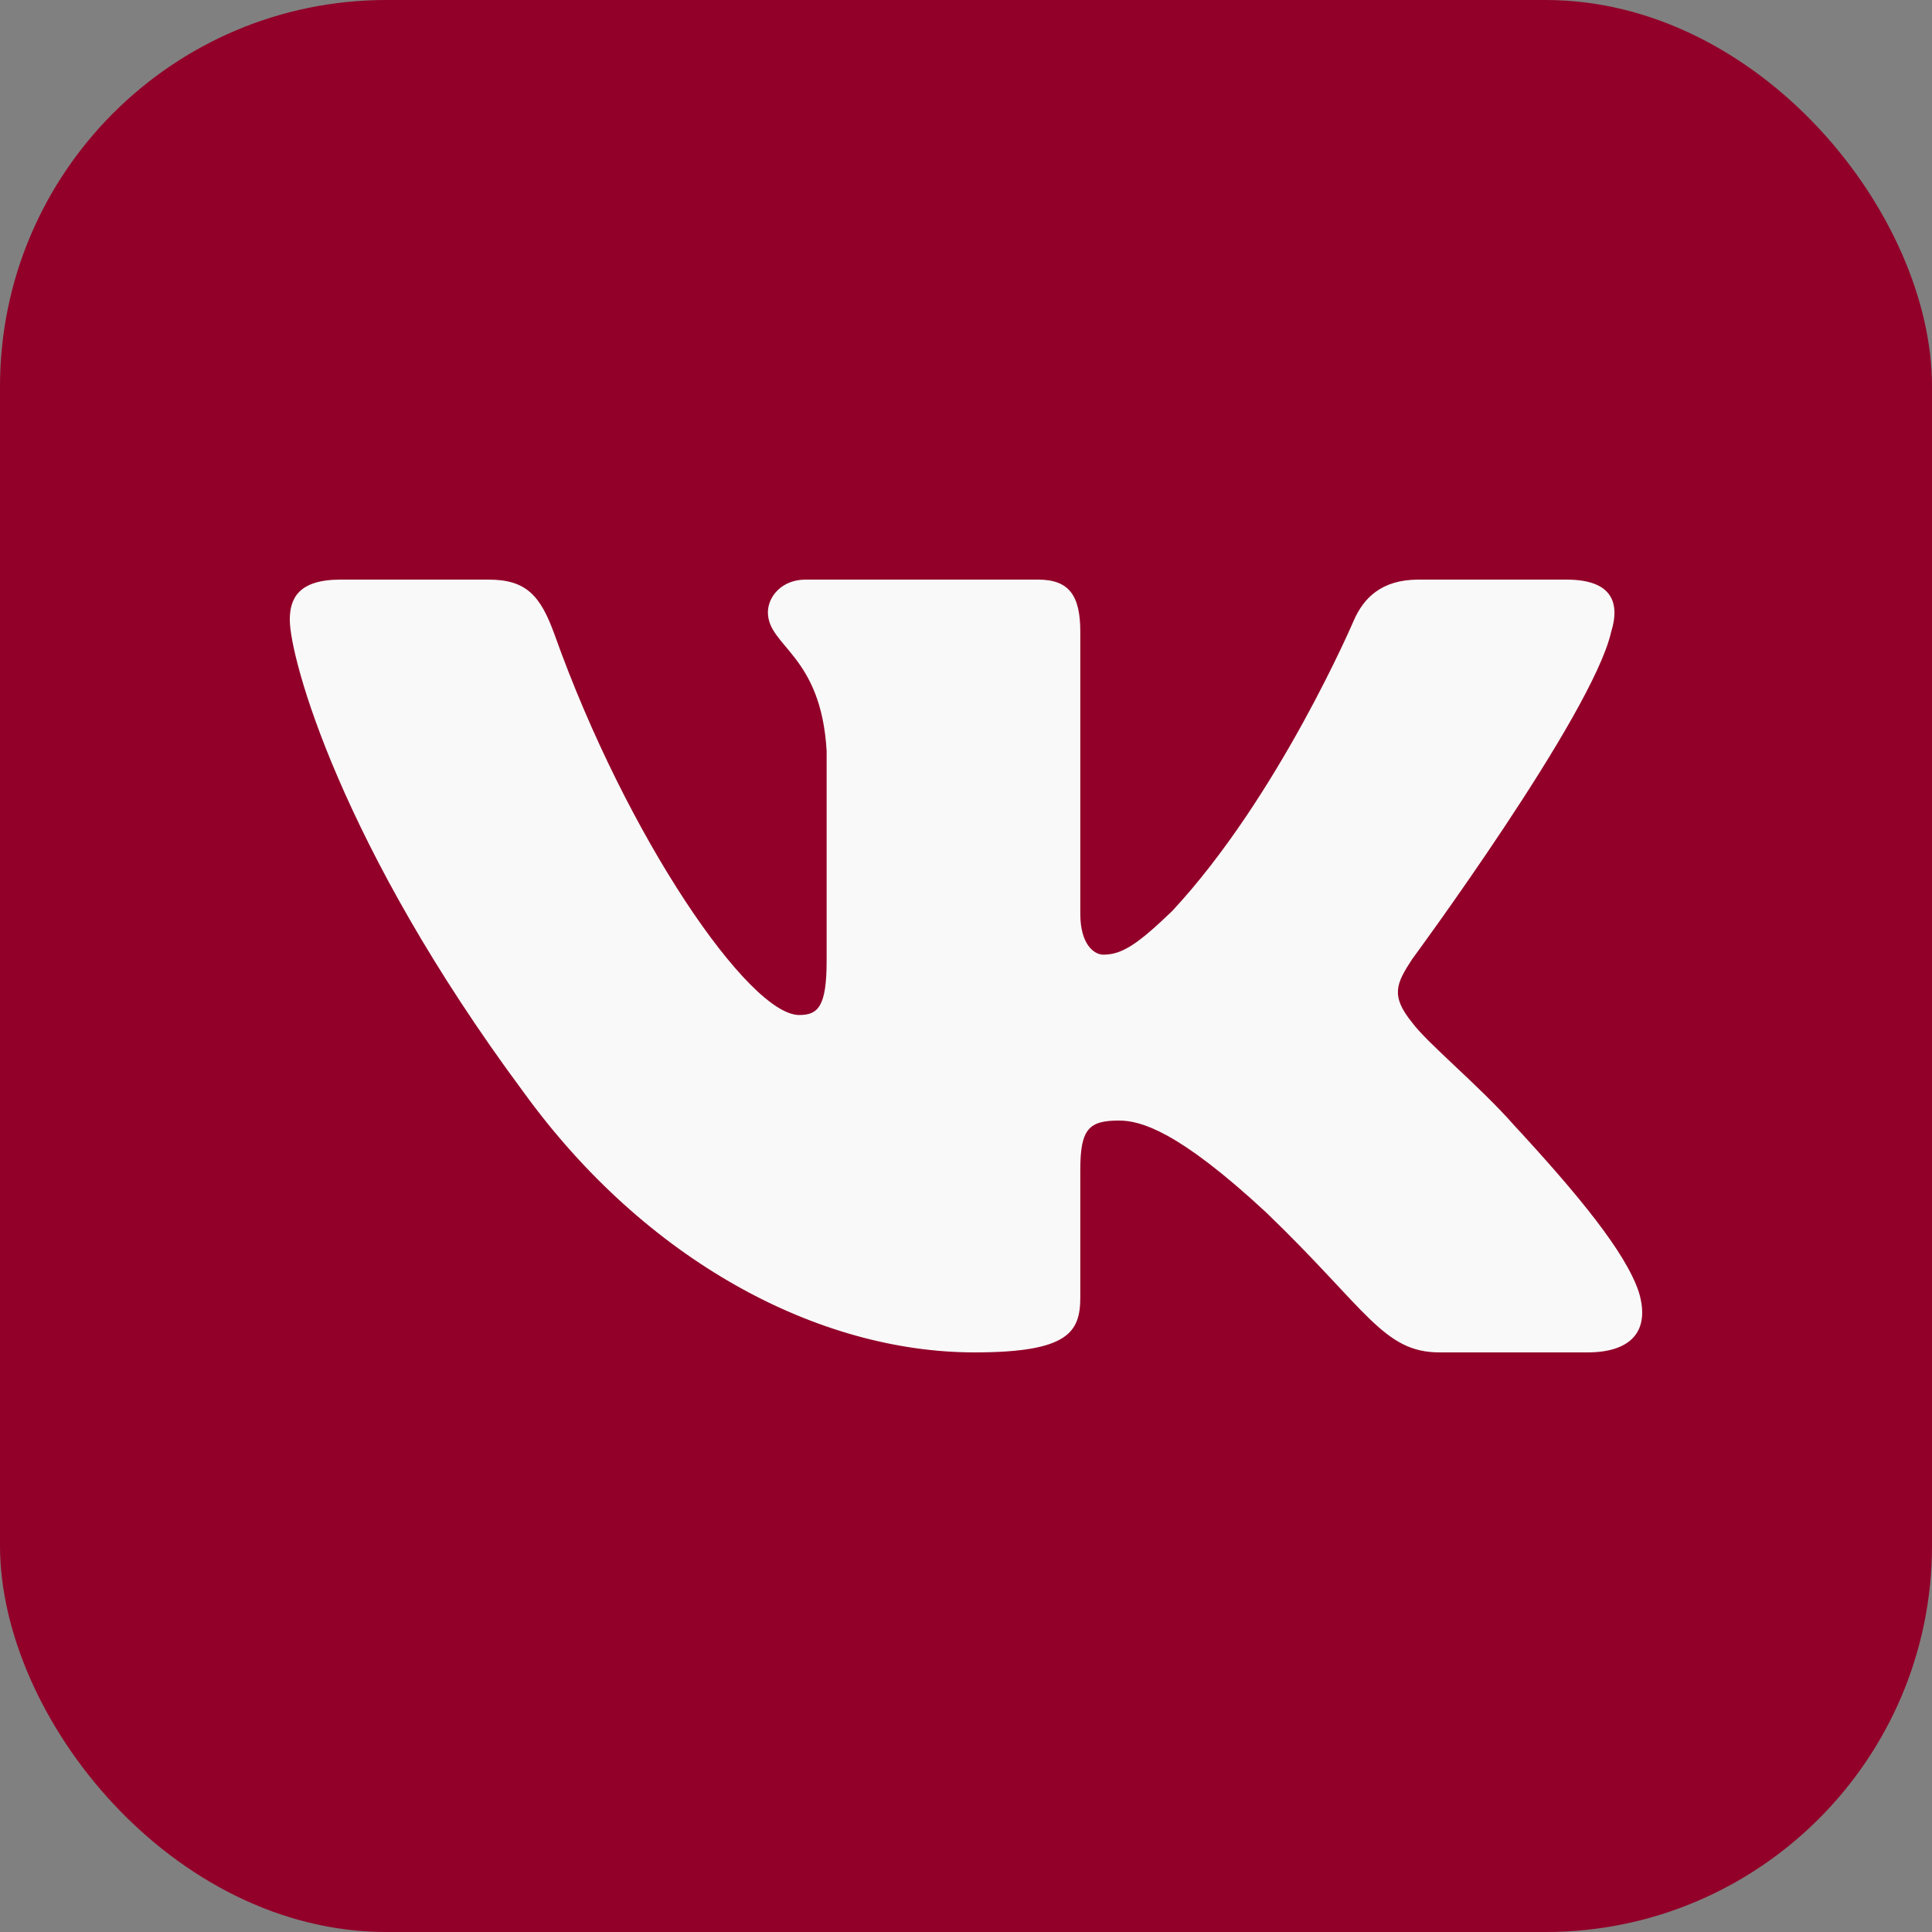
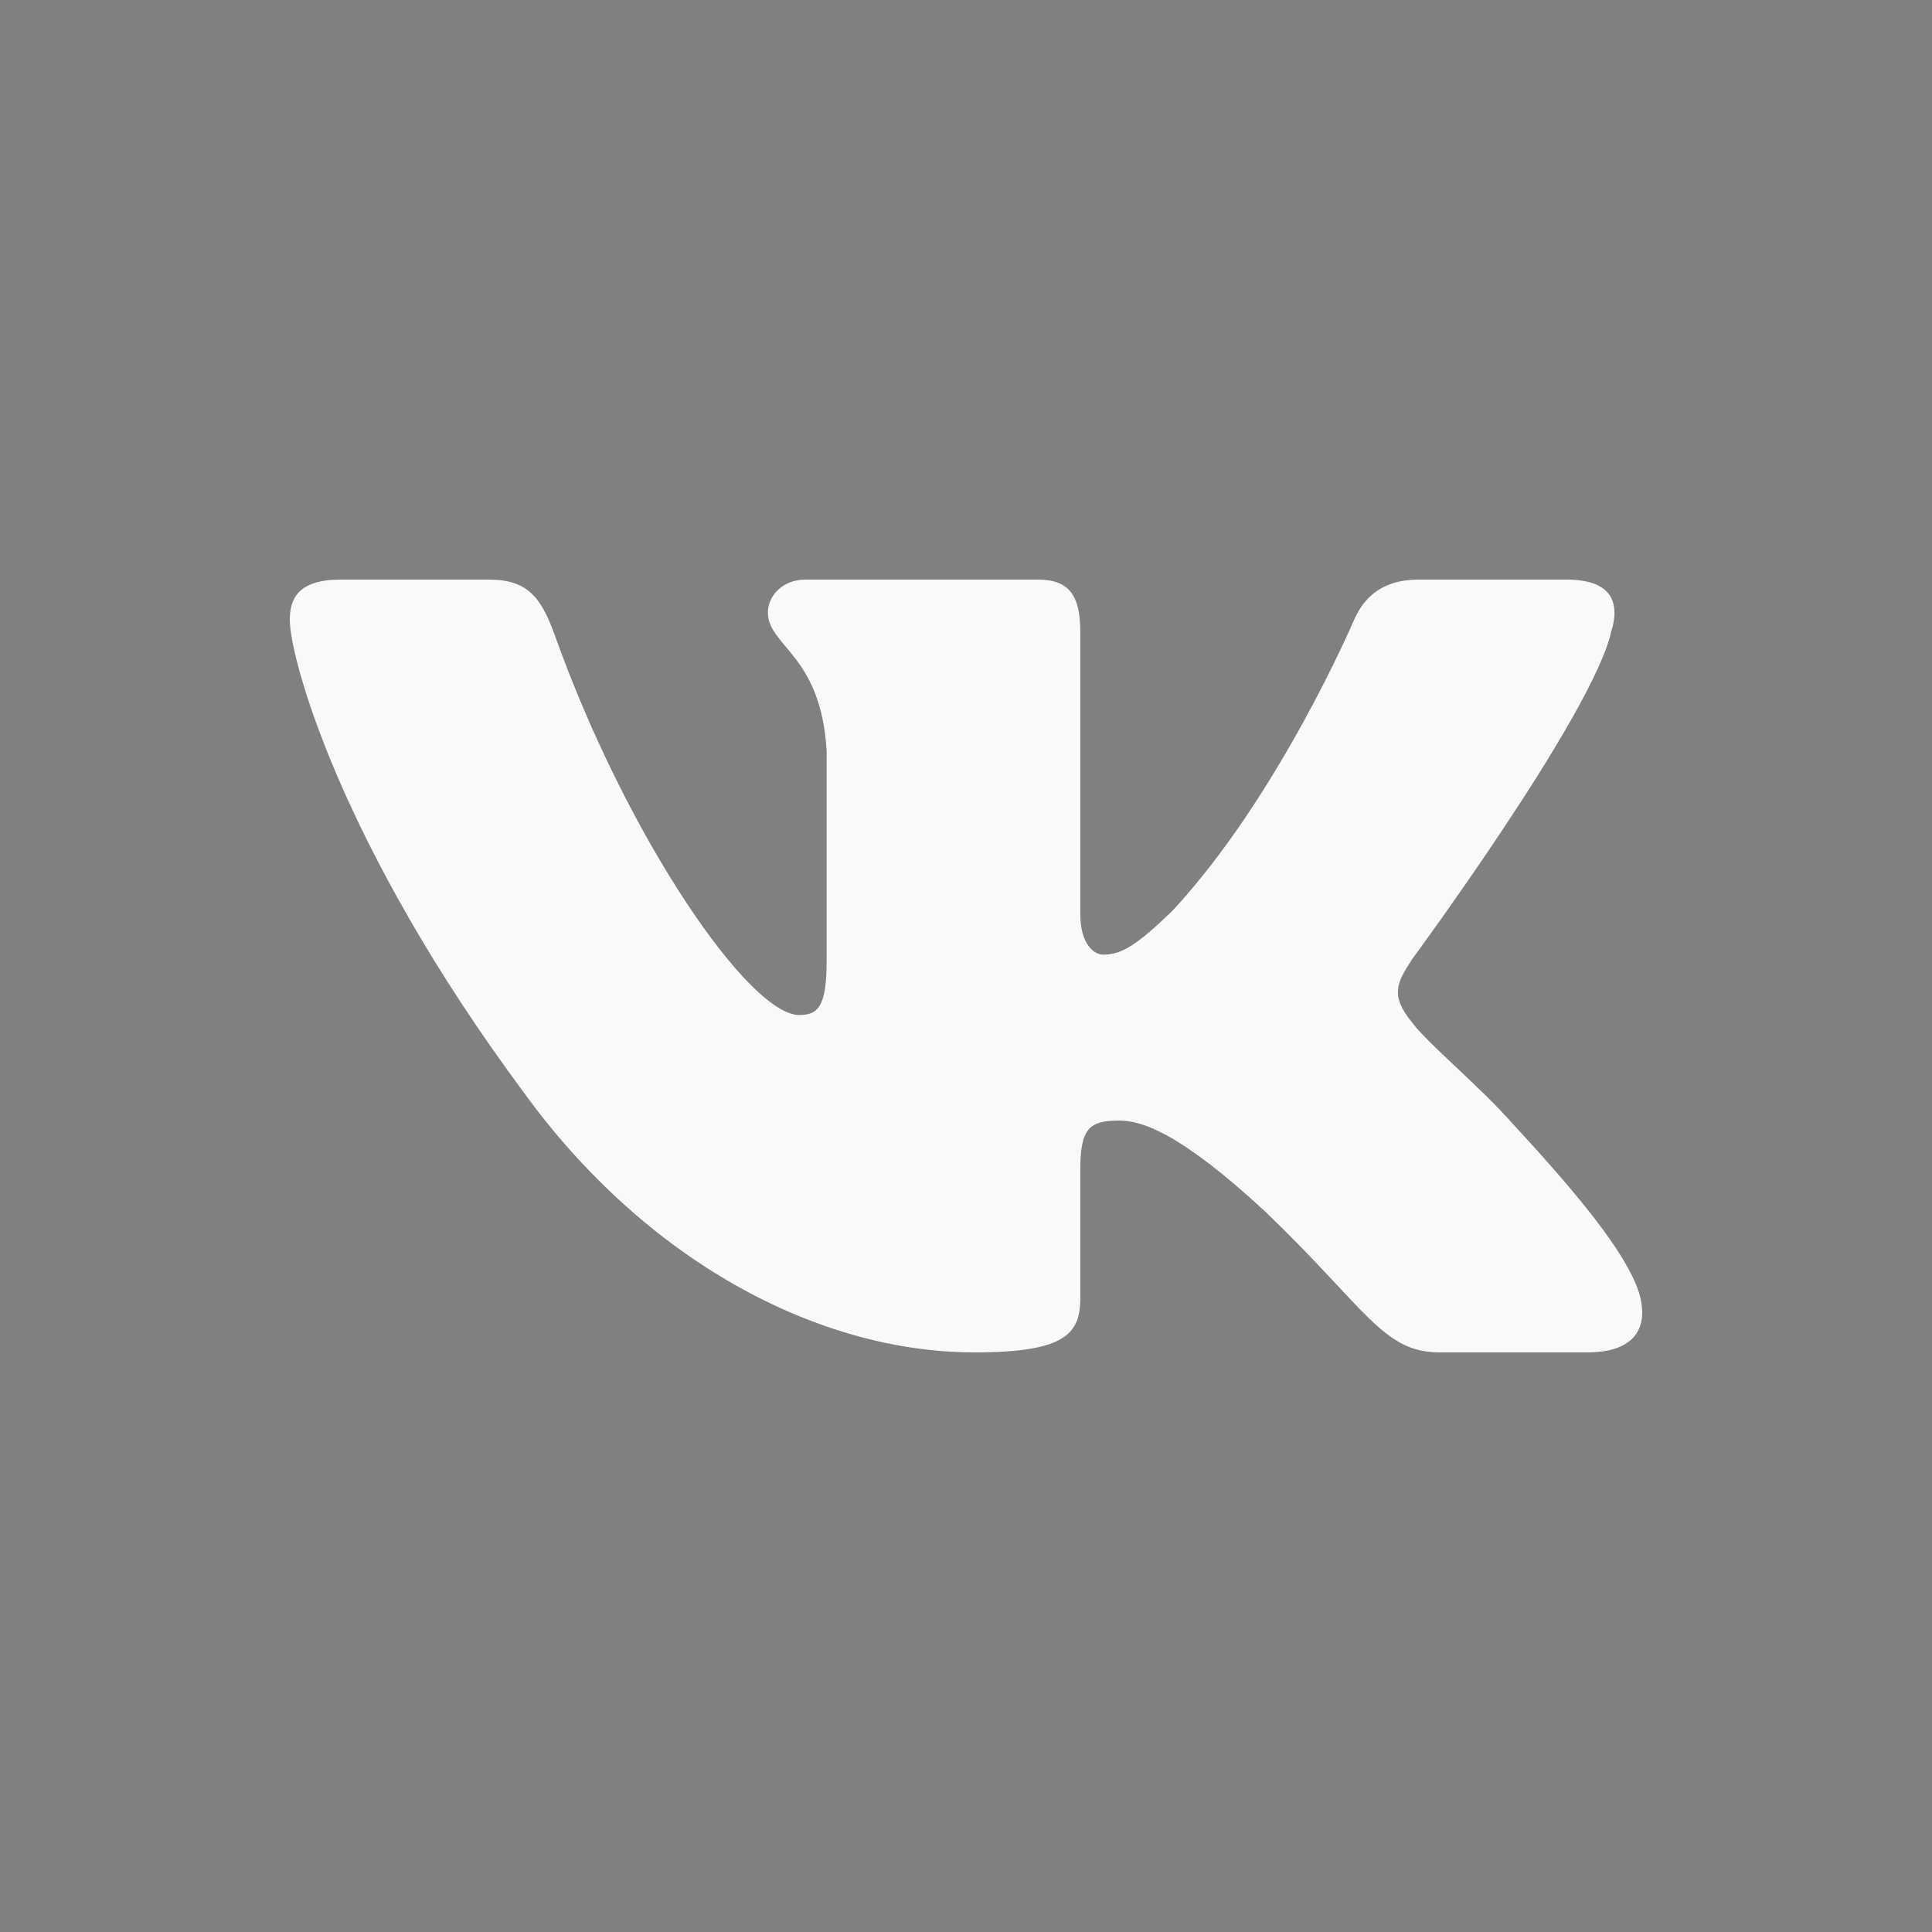
<svg xmlns="http://www.w3.org/2000/svg" width="30" height="30" viewBox="0 0 30 30" fill="none">
  <rect x="0" y="0" width="30" height="30" fill="#808080" stroke="none" />
-   <rect width="30" height="30" rx="6" fill="#920029" />
  <path fill-rule="evenodd" clip-rule="evenodd" d="M25.018 9.813C25.164 9.344 25.018 9 24.323 9H22.026C21.442 9 21.172 9.297 21.026 9.625C21.026 9.625 19.858 12.365 18.203 14.145C17.668 14.66 17.424 14.824 17.132 14.824C16.986 14.824 16.775 14.66 16.775 14.192V9.813C16.775 9.251 16.605 9 16.118 9H12.508C12.143 9 11.924 9.261 11.924 9.508C11.924 10.041 12.751 10.164 12.836 11.663V14.918C12.836 15.632 12.702 15.761 12.41 15.761C11.631 15.761 9.737 13.009 8.613 9.859C8.393 9.247 8.172 9 7.585 9H5.288C4.631 9 4.5 9.297 4.5 9.625C4.5 10.211 5.279 13.115 8.127 16.955C10.025 19.578 12.7 21 15.134 21C16.594 21 16.775 20.684 16.775 20.14V18.158C16.775 17.526 16.913 17.4 17.375 17.4C17.716 17.4 18.3 17.564 19.663 18.829C21.221 20.328 21.478 21 22.354 21H24.652C25.308 21 25.636 20.684 25.447 20.061C25.24 19.44 24.496 18.539 23.509 17.471C22.974 16.862 22.17 16.206 21.927 15.878C21.586 15.457 21.684 15.269 21.927 14.895C21.927 14.895 24.726 11.101 25.018 9.813Z" fill="#F9F9F9" />
</svg>